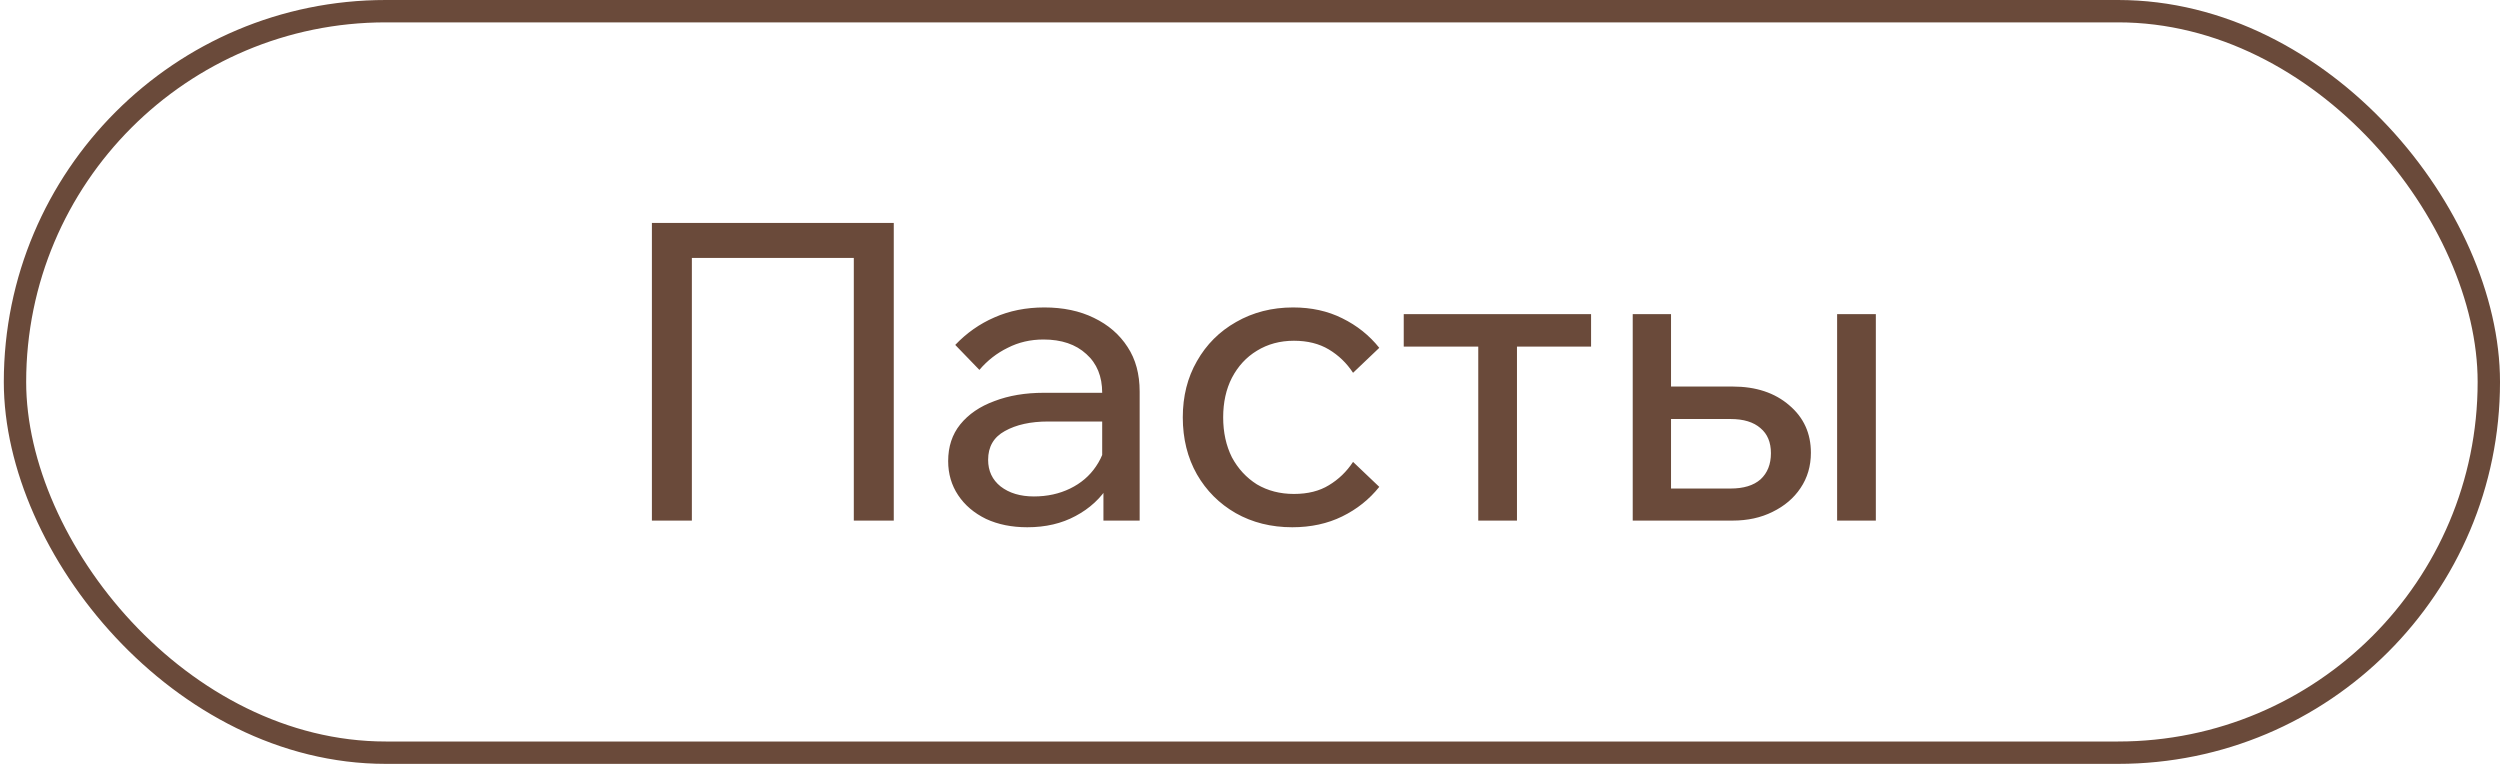
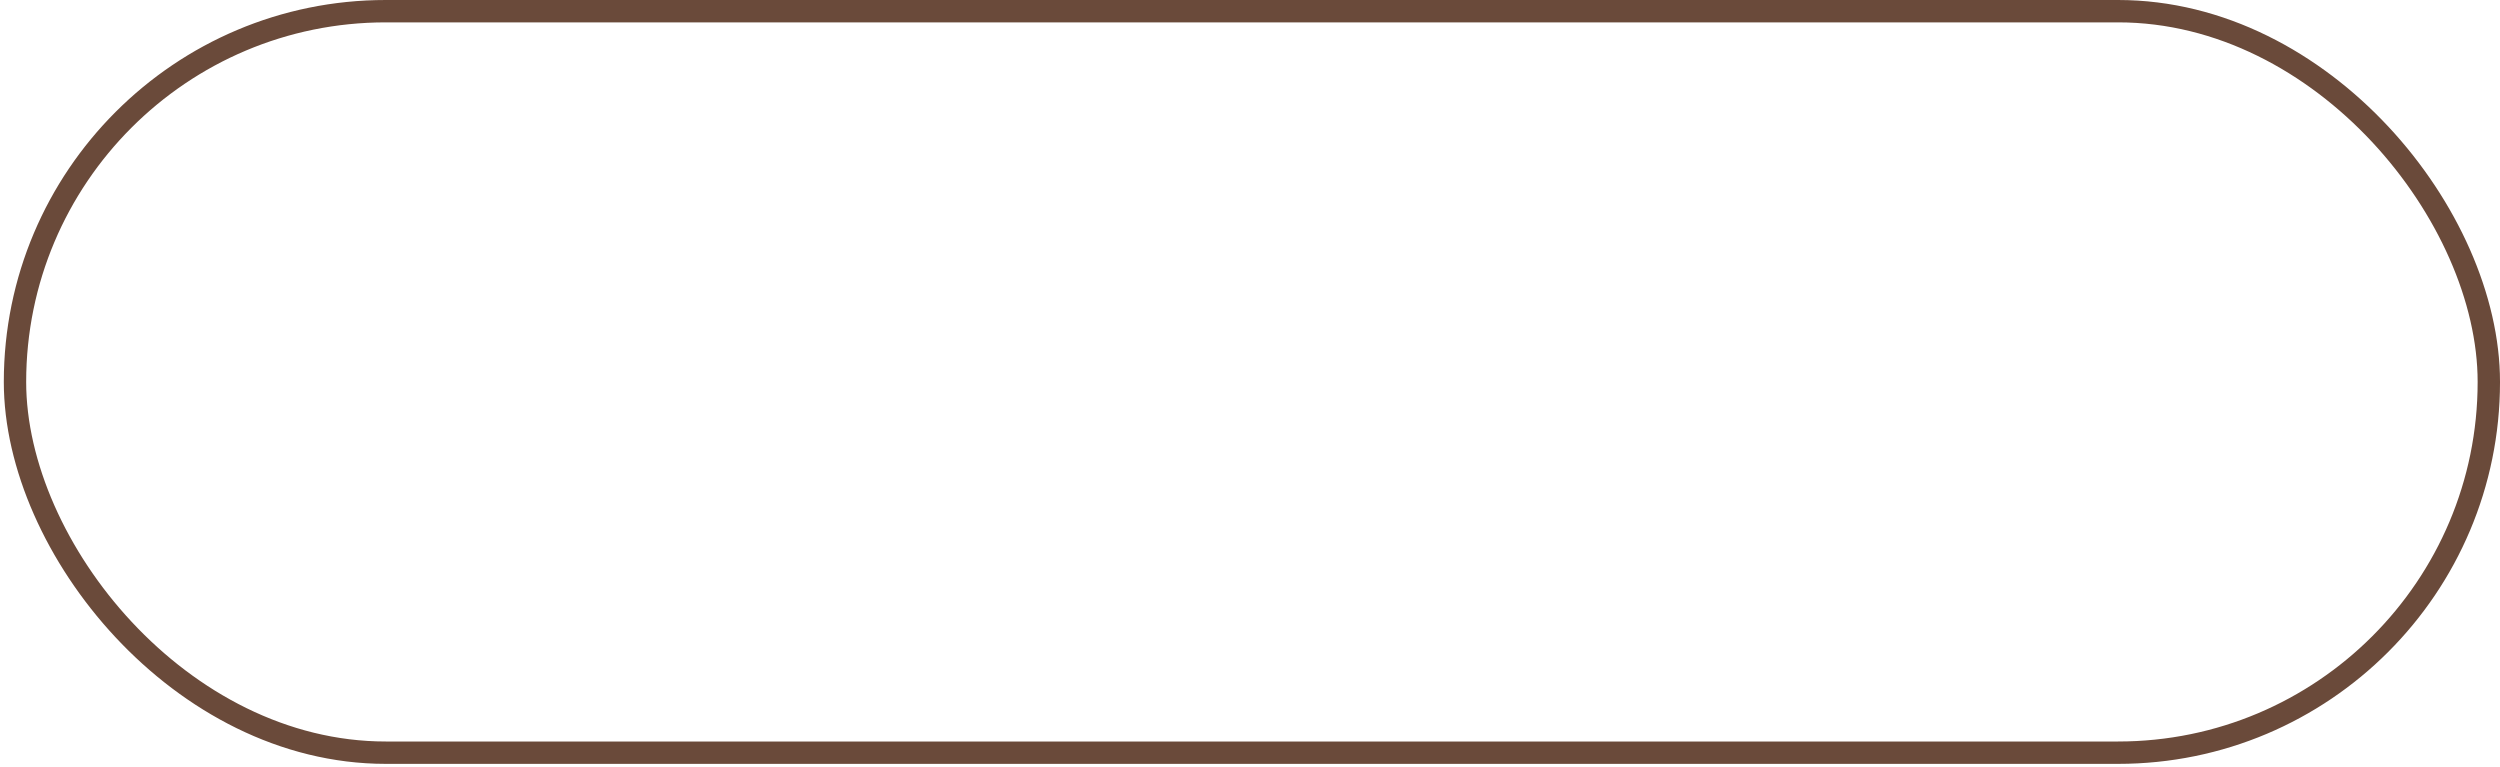
<svg xmlns="http://www.w3.org/2000/svg" width="313" height="96" viewBox="0 0 313 96" fill="none">
  <rect x="1.877" y="1.4" width="309.724" height="92.836" rx="46.418" stroke="#6A4A3A" stroke-width="2.8" />
-   <path d="M81.618 65.178V27.912H111.9V65.178H106.897V29.059L109.503 32.29H83.912L86.622 29.059V65.178H81.618ZM142.685 65.178H138.15V60.07L137.994 58.819V49.177C137.994 47.127 137.334 45.511 136.013 44.33C134.693 43.114 132.904 42.506 130.645 42.506C129.012 42.506 127.518 42.853 126.163 43.548C124.808 44.208 123.626 45.129 122.619 46.31L119.596 43.183C121.02 41.689 122.653 40.542 124.495 39.743C126.371 38.909 128.456 38.492 130.749 38.492C133.112 38.492 135.179 38.927 136.951 39.795C138.758 40.664 140.166 41.88 141.173 43.444C142.181 44.973 142.685 46.831 142.685 49.021V65.178ZM128.612 66.012C126.666 66.012 124.947 65.664 123.452 64.969C121.958 64.24 120.794 63.249 119.96 61.998C119.126 60.748 118.71 59.323 118.71 57.725C118.71 55.918 119.213 54.389 120.221 53.138C121.263 51.852 122.688 50.88 124.495 50.219C126.302 49.524 128.369 49.177 130.697 49.177H138.567V52.773H131.218C129.029 52.773 127.222 53.173 125.798 53.972C124.408 54.736 123.713 55.935 123.713 57.568C123.713 58.958 124.234 60.07 125.277 60.904C126.354 61.738 127.744 62.155 129.446 62.155C131.114 62.155 132.626 61.825 133.981 61.164C135.336 60.504 136.413 59.584 137.212 58.402C138.046 57.186 138.515 55.796 138.619 54.233L140.339 55.171C140.339 57.255 139.835 59.114 138.828 60.748C137.82 62.381 136.43 63.666 134.658 64.604C132.921 65.543 130.906 66.012 128.612 66.012ZM169.402 57.829L172.686 60.956C171.435 62.52 169.889 63.753 168.047 64.656C166.206 65.56 164.121 66.012 161.793 66.012C159.152 66.012 156.789 65.421 154.704 64.24C152.654 63.058 151.039 61.443 149.857 59.392C148.676 57.308 148.085 54.928 148.085 52.252C148.085 49.611 148.676 47.266 149.857 45.216C151.039 43.131 152.672 41.498 154.757 40.317C156.876 39.1 159.256 38.492 161.897 38.492C164.19 38.492 166.24 38.944 168.047 39.847C169.889 40.751 171.435 41.984 172.686 43.548L169.402 46.675C168.603 45.459 167.595 44.486 166.379 43.757C165.163 43.027 163.704 42.662 162.001 42.662C160.264 42.662 158.718 43.079 157.363 43.913C156.042 44.712 155 45.841 154.235 47.301C153.506 48.725 153.141 50.376 153.141 52.252C153.141 54.128 153.506 55.796 154.235 57.255C155 58.68 156.042 59.809 157.363 60.643C158.718 61.443 160.264 61.842 162.001 61.842C163.739 61.842 165.198 61.477 166.379 60.748C167.595 60.018 168.603 59.045 169.402 57.829ZM185.078 65.178V40.838H189.925V65.178H185.078ZM175.748 43.392V39.326H199.202V43.392H175.748ZM204.417 65.178V39.326H209.212V64.448L205.98 61.164H216.665C218.298 61.164 219.549 60.782 220.417 60.018C221.286 59.219 221.72 58.124 221.72 56.734C221.72 55.379 221.286 54.337 220.417 53.607C219.549 52.843 218.298 52.461 216.665 52.461H206.762V48.395H216.925C219.844 48.395 222.207 49.177 224.014 50.74C225.82 52.269 226.724 54.25 226.724 56.682C226.724 58.35 226.29 59.827 225.421 61.112C224.587 62.363 223.423 63.353 221.929 64.083C220.469 64.813 218.802 65.178 216.925 65.178H204.417ZM230.007 65.178V39.326H234.855V65.178H230.007Z" fill="#6A4A3A" />
</svg>